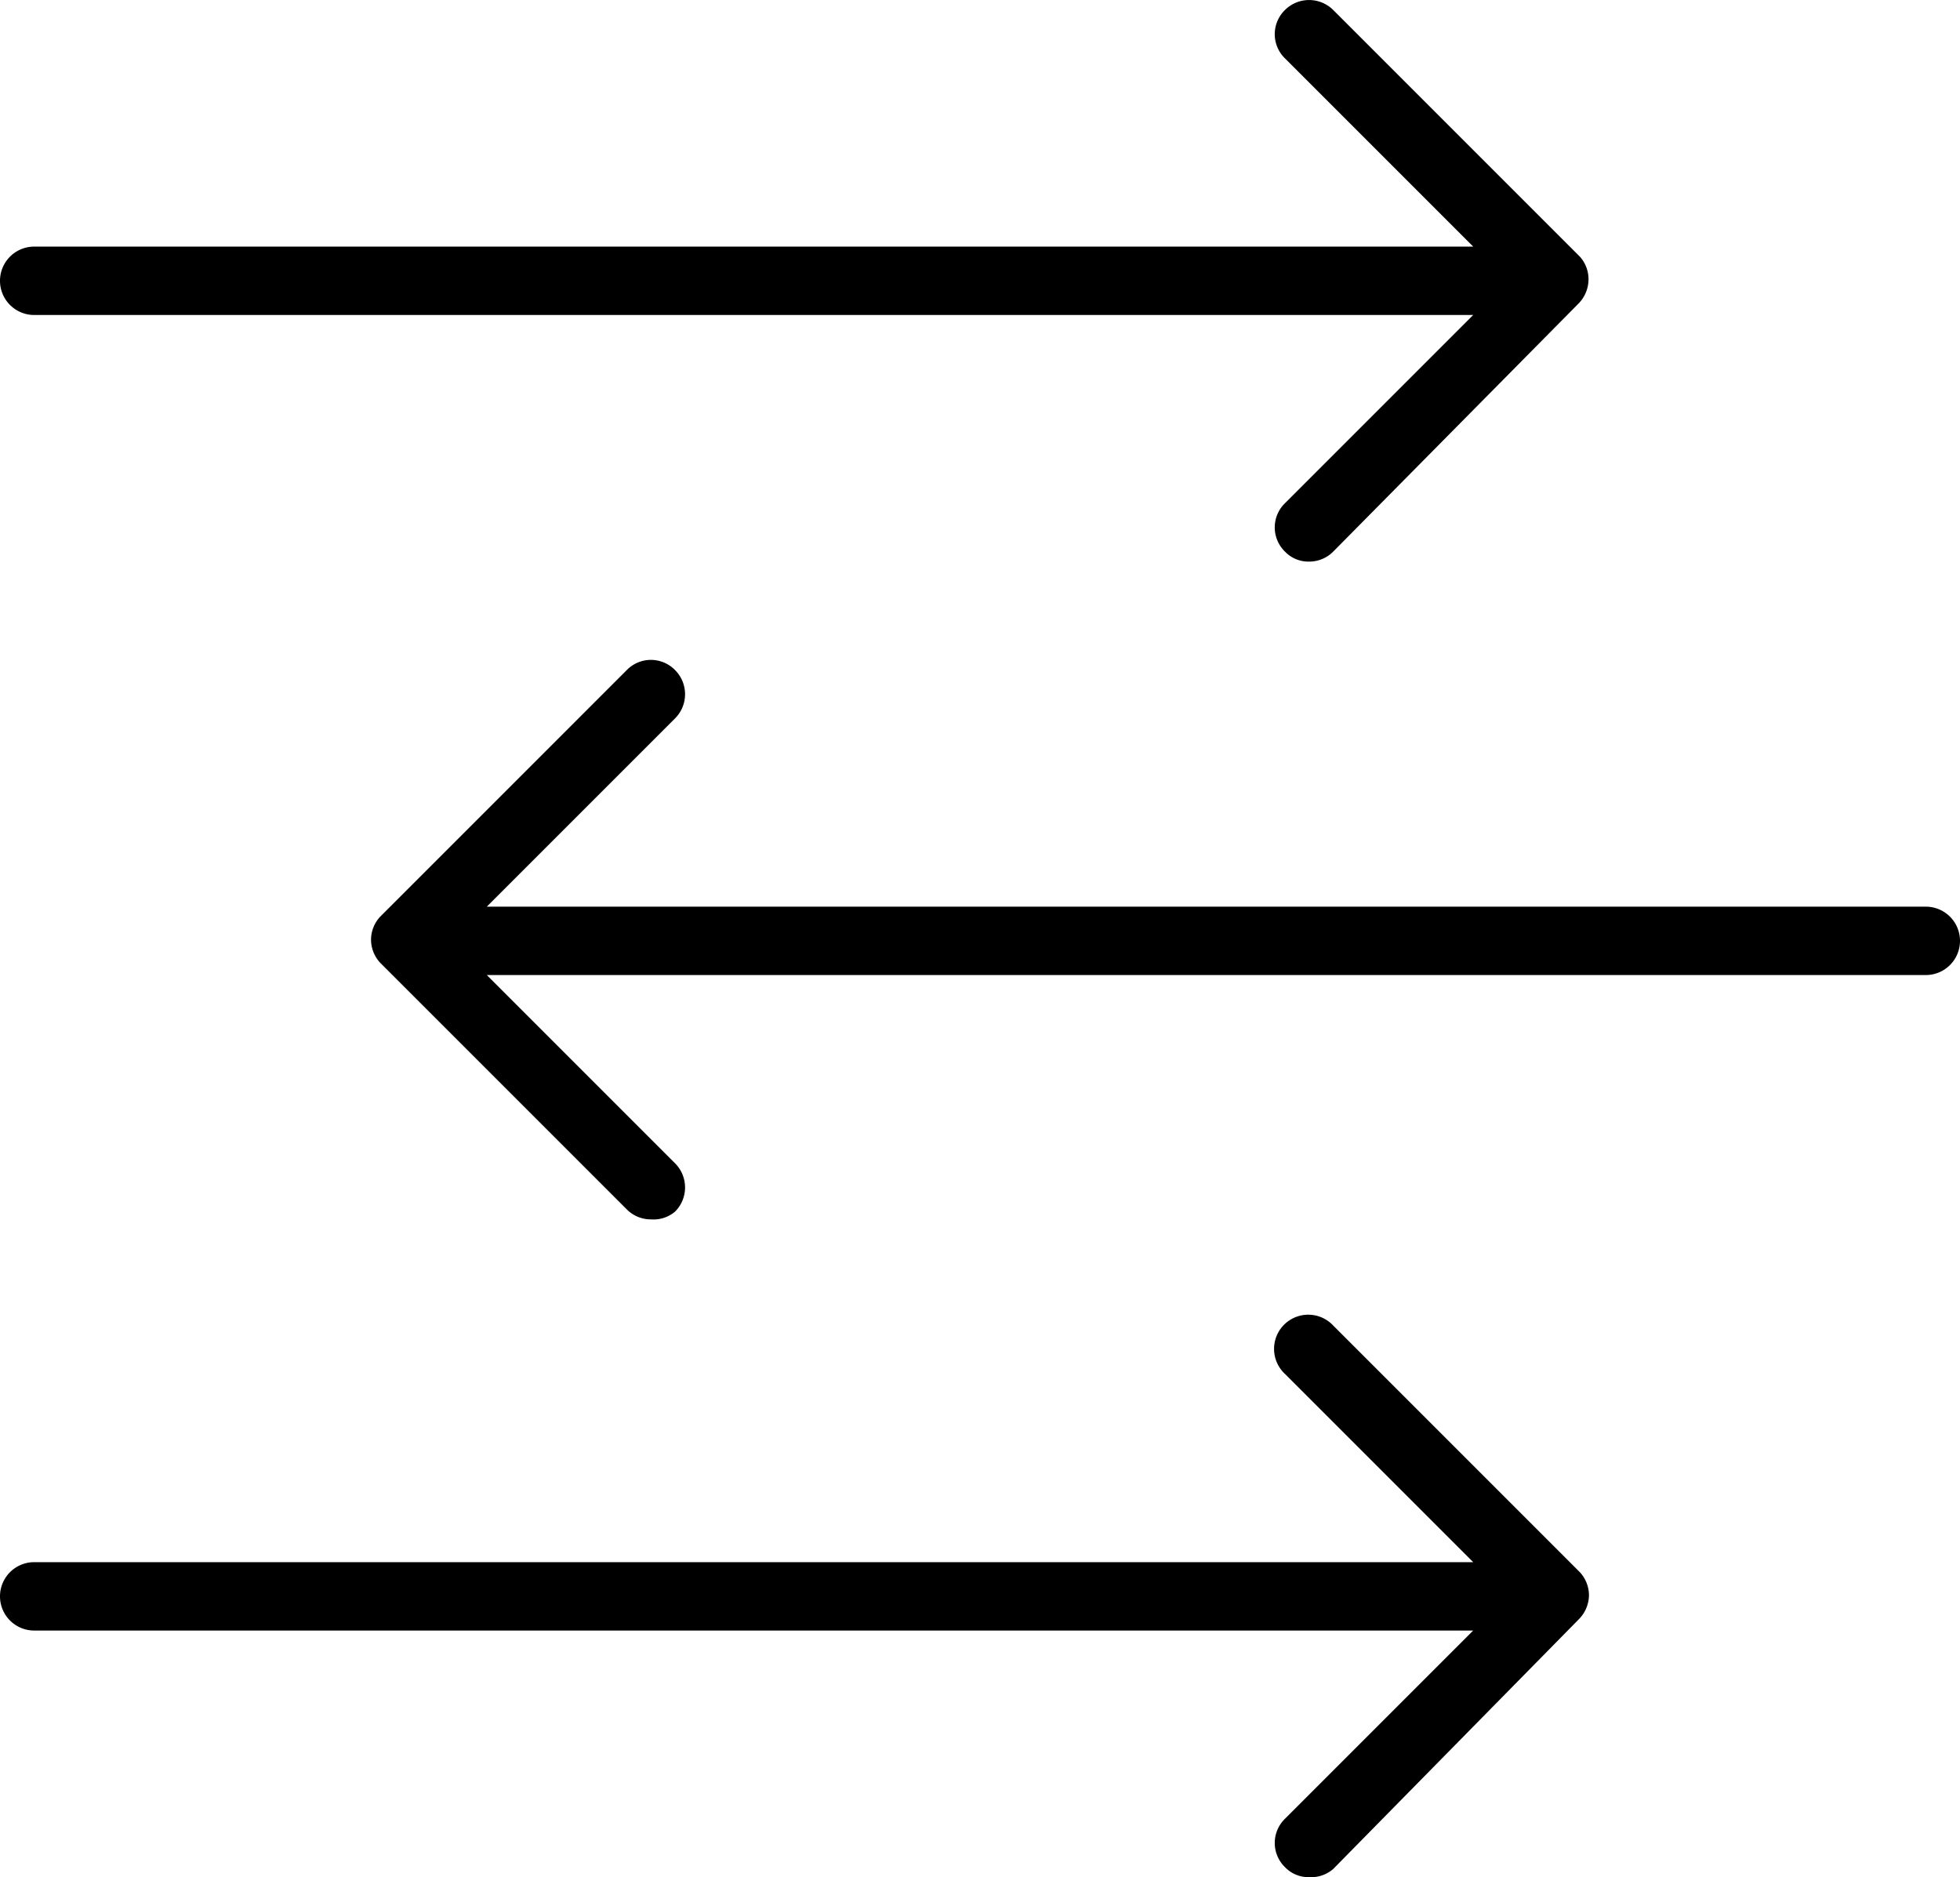
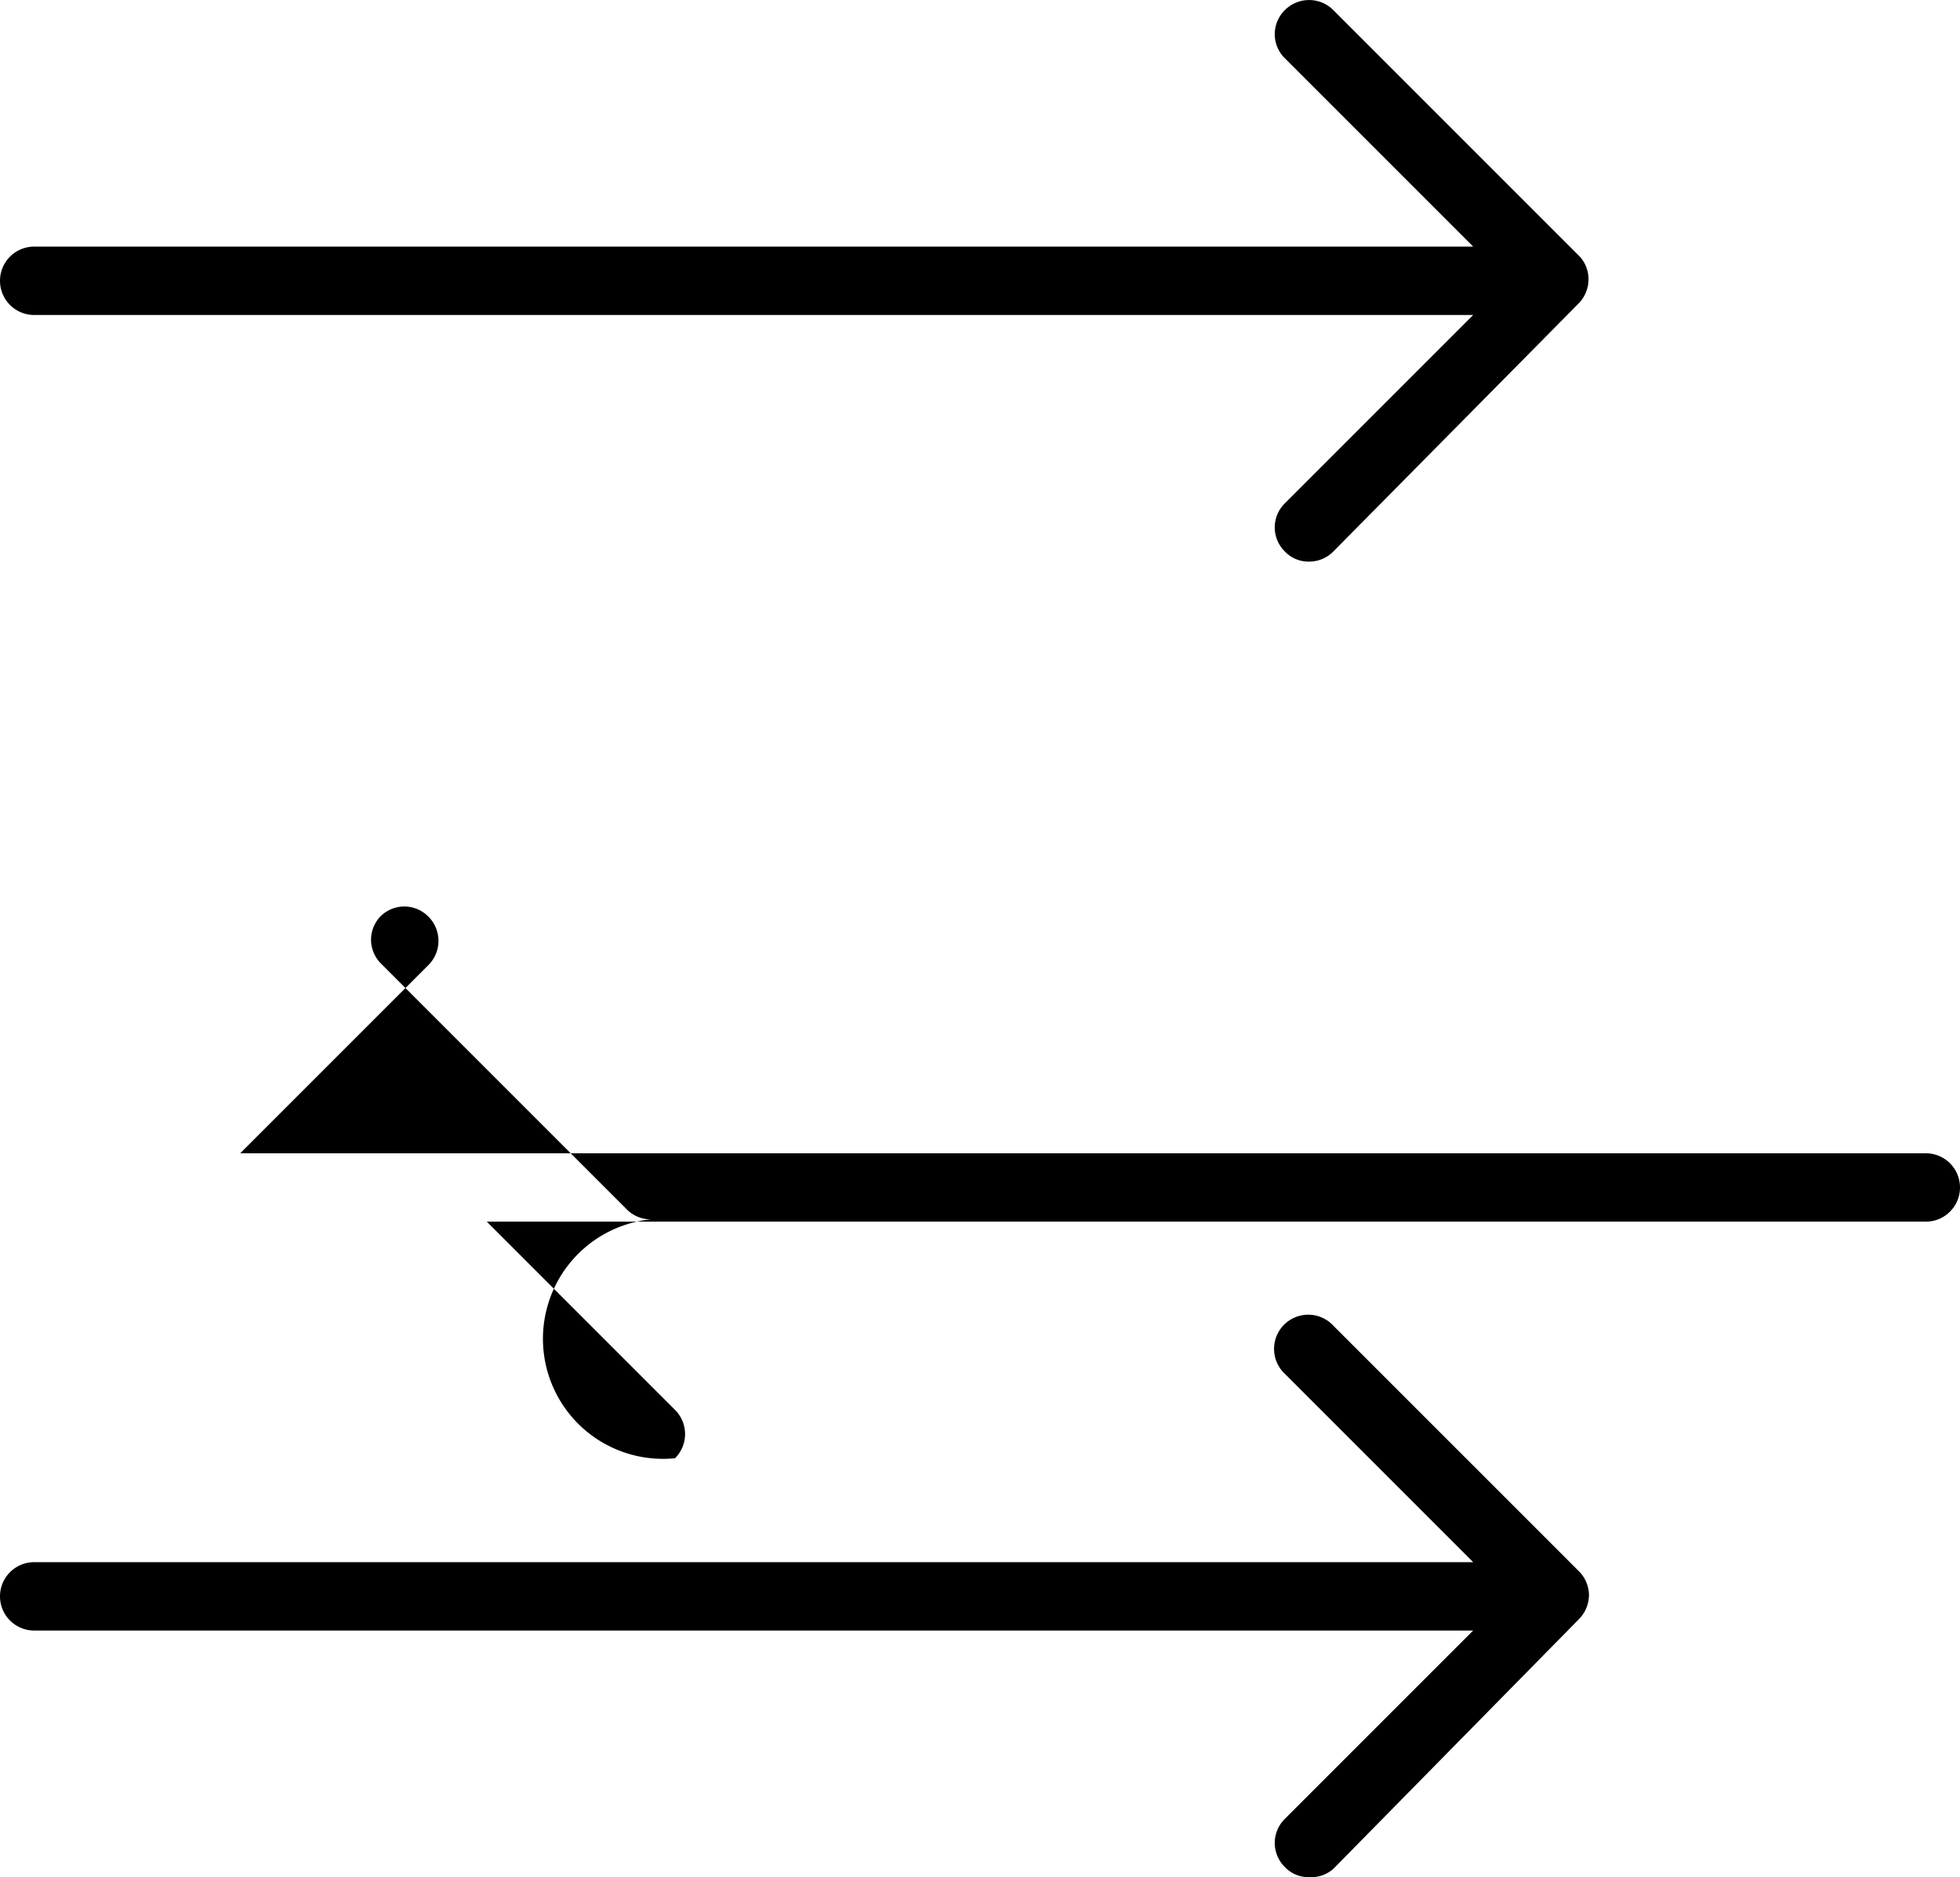
<svg xmlns="http://www.w3.org/2000/svg" data-name="Layer 1" id="Layer_1" viewBox="0 0 43 41.18">
-   <path d="M28.72,41.18a.71.71,0,0,1-.53-.22.74.74,0,0,1,0-1.06l4.13-4.13H.75a.75.75,0,0,1,0-1.5H32.32l-4.13-4.13a.75.75,0,1,1,1.06-1.06l5.41,5.41,0,0h0a.75.75,0,0,1,.2.5h0a.76.76,0,0,1-.22.53L29.25,41A.74.74,0,0,1,28.72,41.18ZM14.28,26.75a.74.74,0,0,1-.53-.22L8.34,21.12h0a.75.75,0,0,1-.2-.51h0a.75.75,0,0,1,.2-.5h0l5.41-5.41a.74.74,0,0,1,1.06,0,.75.75,0,0,1,0,1.06l-4.13,4.13H42.25a.75.75,0,0,1,0,1.5H10.68l4.13,4.13a.75.75,0,0,1,0,1.06A.73.73,0,0,1,14.28,26.75ZM28.72,12.32a.71.71,0,0,1-.53-.22.74.74,0,0,1,0-1.06l4.13-4.13H.75a.75.75,0,0,1,0-1.5H32.32L28.19,1.28a.74.74,0,0,1,0-1.06.75.75,0,0,1,1.06,0l5.41,5.41,0,0h0a.74.74,0,0,1,.19.5h0a.76.76,0,0,1-.22.53L29.25,12.1A.74.74,0,0,1,28.72,12.32Z" />
+   <path d="M28.72,41.18a.71.71,0,0,1-.53-.22.74.74,0,0,1,0-1.06l4.13-4.13H.75a.75.75,0,0,1,0-1.5H32.32l-4.13-4.13a.75.75,0,1,1,1.06-1.06l5.41,5.41,0,0h0a.75.75,0,0,1,.2.5h0a.76.76,0,0,1-.22.53L29.25,41A.74.74,0,0,1,28.72,41.18ZM14.28,26.75a.74.74,0,0,1-.53-.22L8.34,21.12h0a.75.75,0,0,1-.2-.51h0a.75.75,0,0,1,.2-.5h0a.74.74,0,0,1,1.06,0,.75.75,0,0,1,0,1.06l-4.13,4.13H42.25a.75.75,0,0,1,0,1.5H10.68l4.13,4.13a.75.75,0,0,1,0,1.06A.73.73,0,0,1,14.28,26.75ZM28.72,12.32a.71.71,0,0,1-.53-.22.74.74,0,0,1,0-1.06l4.13-4.13H.75a.75.75,0,0,1,0-1.5H32.32L28.19,1.28a.74.74,0,0,1,0-1.06.75.75,0,0,1,1.06,0l5.41,5.41,0,0h0a.74.74,0,0,1,.19.5h0a.76.76,0,0,1-.22.53L29.25,12.1A.74.74,0,0,1,28.72,12.32Z" />
</svg>